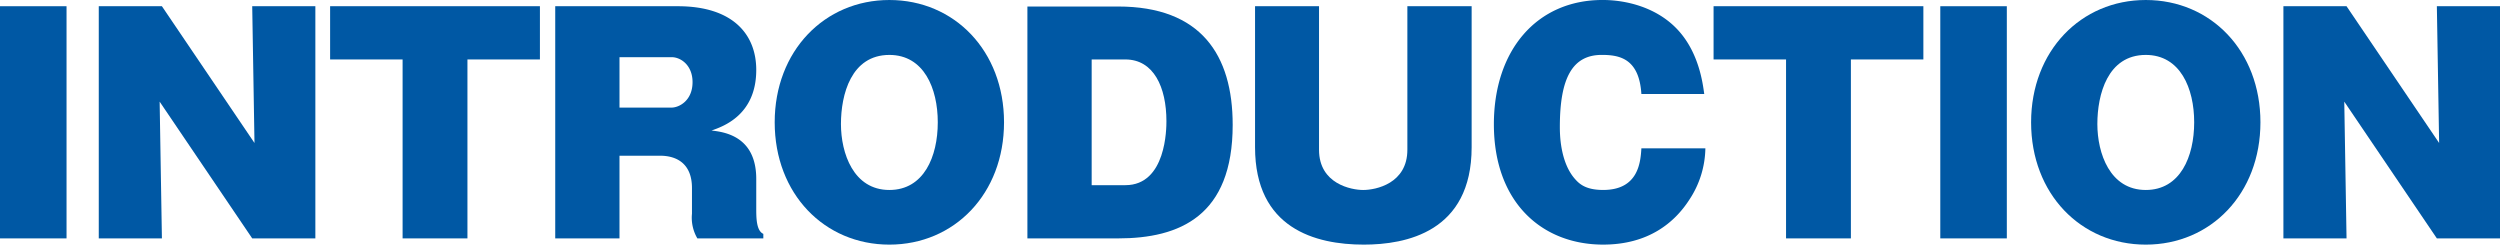
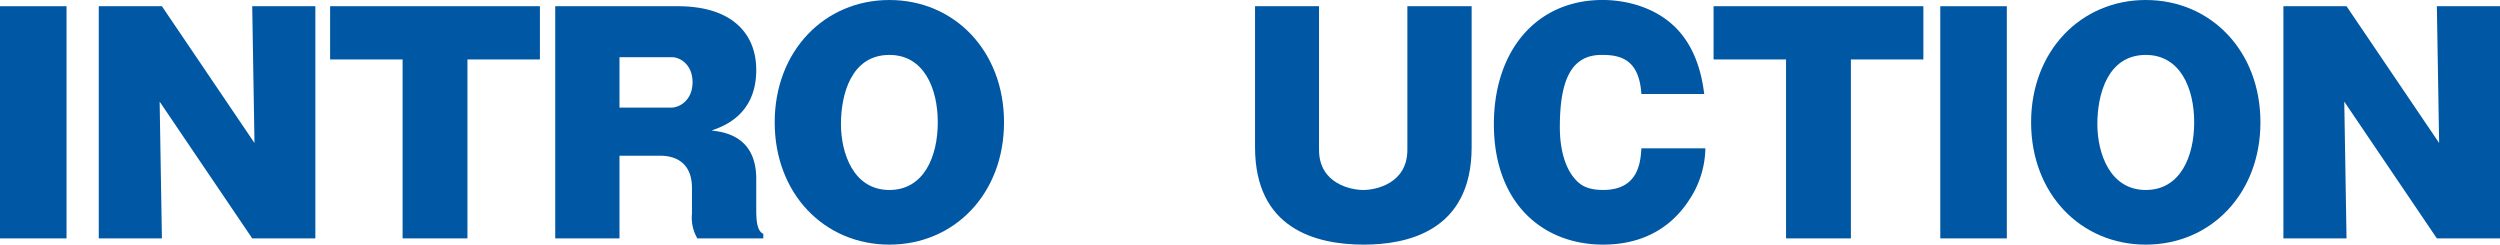
<svg xmlns="http://www.w3.org/2000/svg" width="370.923" height="36.294" viewBox="0 0 370.923 36.294">
  <g id="INTRODUCTION" transform="translate(-72.621 -929.963)">
    <path id="パス_263" data-name="パス 263" d="M82.493,965.333H72.621V930.887h9.872Z" fill="#0058a4" />
    <path id="パス_264" data-name="パス 264" d="M110.043,965.333l-13.736-20.29.336,20.29H87.275V930.887h9.368l13.736,20.29-.336-20.29h9.368v34.446Z" fill="#0058a4" />
    <path id="パス_265" data-name="パス 265" d="M141.975,965.333h-9.621V938.784H121.6v-7.9h31.128v7.9H141.975Z" fill="#0058a4" />
    <path id="パス_266" data-name="パス 266" d="M184.825,960.88c0,1.345,0,3.319,1.05,3.781v.672h-9.787a6.055,6.055,0,0,1-.8-3.654v-3.824c0-3.4-2.016-4.789-4.746-4.789h-6.008v12.267H155V930.887h18.189c8.15,0,11.636,4.159,11.636,9.452,0,6.721-4.957,8.4-6.637,8.989,1.764.21,6.637.756,6.637,7.184Zm-20.29-14.954h7.73c1.092,0,3.108-1.009,3.108-3.781,0-2.479-1.722-3.7-3.108-3.7h-7.73Z" fill="#0058a4" />
    <path id="パス_267" data-name="パス 267" d="M204.575,966.257c-9.62,0-17.013-7.519-17.013-18.147,0-10.586,7.393-18.147,17.013-18.147,9.661,0,17.013,7.561,17.013,18.147S214.236,966.257,204.575,966.257Zm0-28.145c-5.671,0-7.183,5.881-7.183,10.25,0,4.326,1.848,9.787,7.183,9.787,5.125,0,7.183-4.957,7.183-10.039C211.758,943.069,209.7,938.112,204.575,938.112Z" fill="#0058a4" />
-     <path id="パス_268" data-name="パス 268" d="M225.056,930.929H238.5c12.308,0,17.013,7.183,17.013,17.559,0,13.527-7.856,16.845-17.013,16.845H225.056Zm9.535,26.507h5c6.092,0,6.092-8.528,6.092-9.494,0-5.041-1.891-9.158-6.092-9.158h-5Z" fill="#0058a4" />
    <path id="パス_269" data-name="パス 269" d="M290.967,930.887v20.92c0,12.6-9.788,14.45-16.005,14.45-7.184,0-16.131-2.4-16.131-14.45v-20.92h9.493v21.3c0,5.083,4.831,5.964,6.554,5.964,1.891,0,6.553-.965,6.553-5.964v-21.3Z" fill="#0058a4" />
    <path id="パス_270" data-name="パス 270" d="M316.152,943.909c-.336-5.293-3.277-5.8-5.881-5.8-4.285,0-6.217,3.319-6.217,10.67,0,.966,0,5.335,2.352,7.856.714.8,1.765,1.511,4.075,1.511,5.209,0,5.545-4.074,5.671-6.174h9.494a14.163,14.163,0,0,1-2.395,7.645c-2.142,3.318-6.007,6.637-12.77,6.637-9.074,0-16.214-6.259-16.214-17.853,0-10.964,6.342-18.441,16.13-18.441,3.445,0,8.066,1.05,11.216,4.495,3.109,3.4,3.655,7.938,3.865,9.451Z" fill="#0058a4" />
    <path id="パス_271" data-name="パス 271" d="M347.236,965.333h-9.62V938.784H326.862v-7.9H357.99v7.9H347.236Z" fill="#0058a4" />
    <path id="パス_272" data-name="パス 272" d="M370.372,965.333H360.5V930.887h9.872Z" fill="#0058a4" />
    <path id="パス_273" data-name="パス 273" d="M390.987,966.257c-9.62,0-17.013-7.519-17.013-18.147,0-10.586,7.393-18.147,17.013-18.147,9.661,0,17.013,7.561,17.013,18.147S400.648,966.257,390.987,966.257Zm0-28.145c-5.671,0-7.183,5.881-7.183,10.25,0,4.326,1.848,9.787,7.183,9.787,5.125,0,7.183-4.957,7.183-10.039C398.17,943.069,396.112,938.112,390.987,938.112Z" fill="#0058a4" />
    <path id="パス_274" data-name="パス 274" d="M434.176,965.333l-13.737-20.29.336,20.29h-9.367V930.887h9.367l13.737,20.29-.336-20.29h9.368v34.446Z" fill="#0058a4" />
  </g>
</svg>